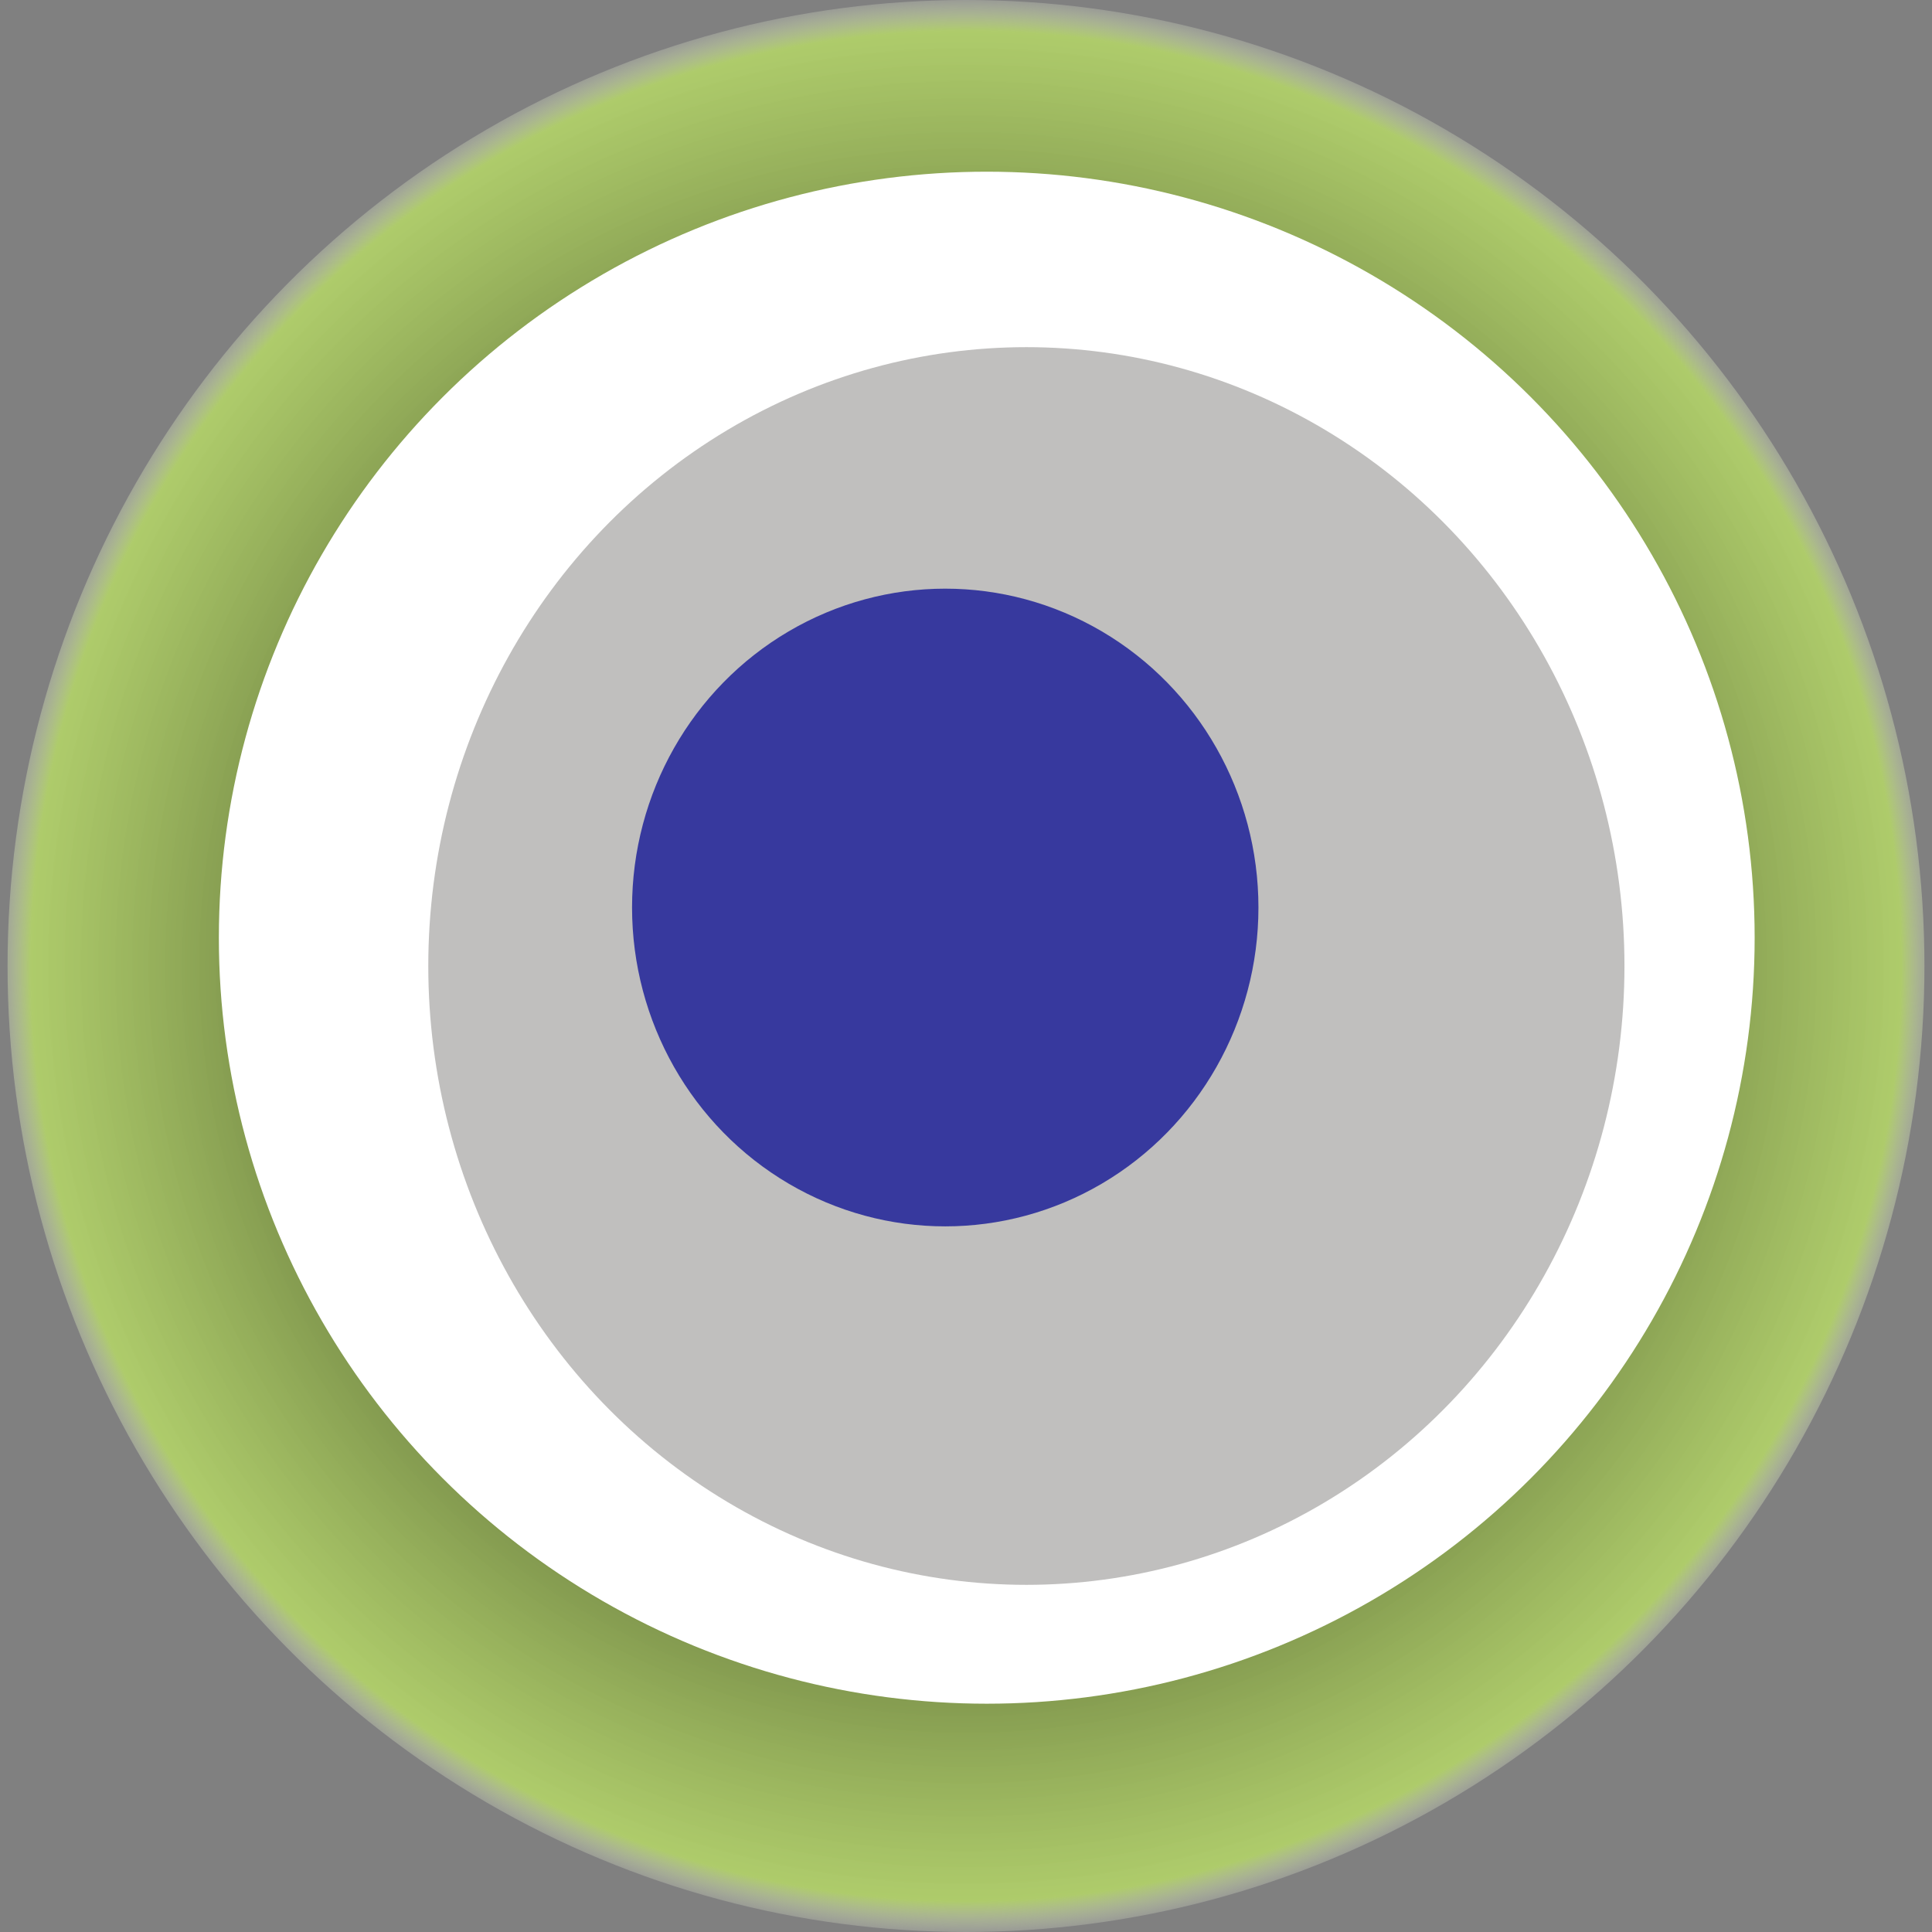
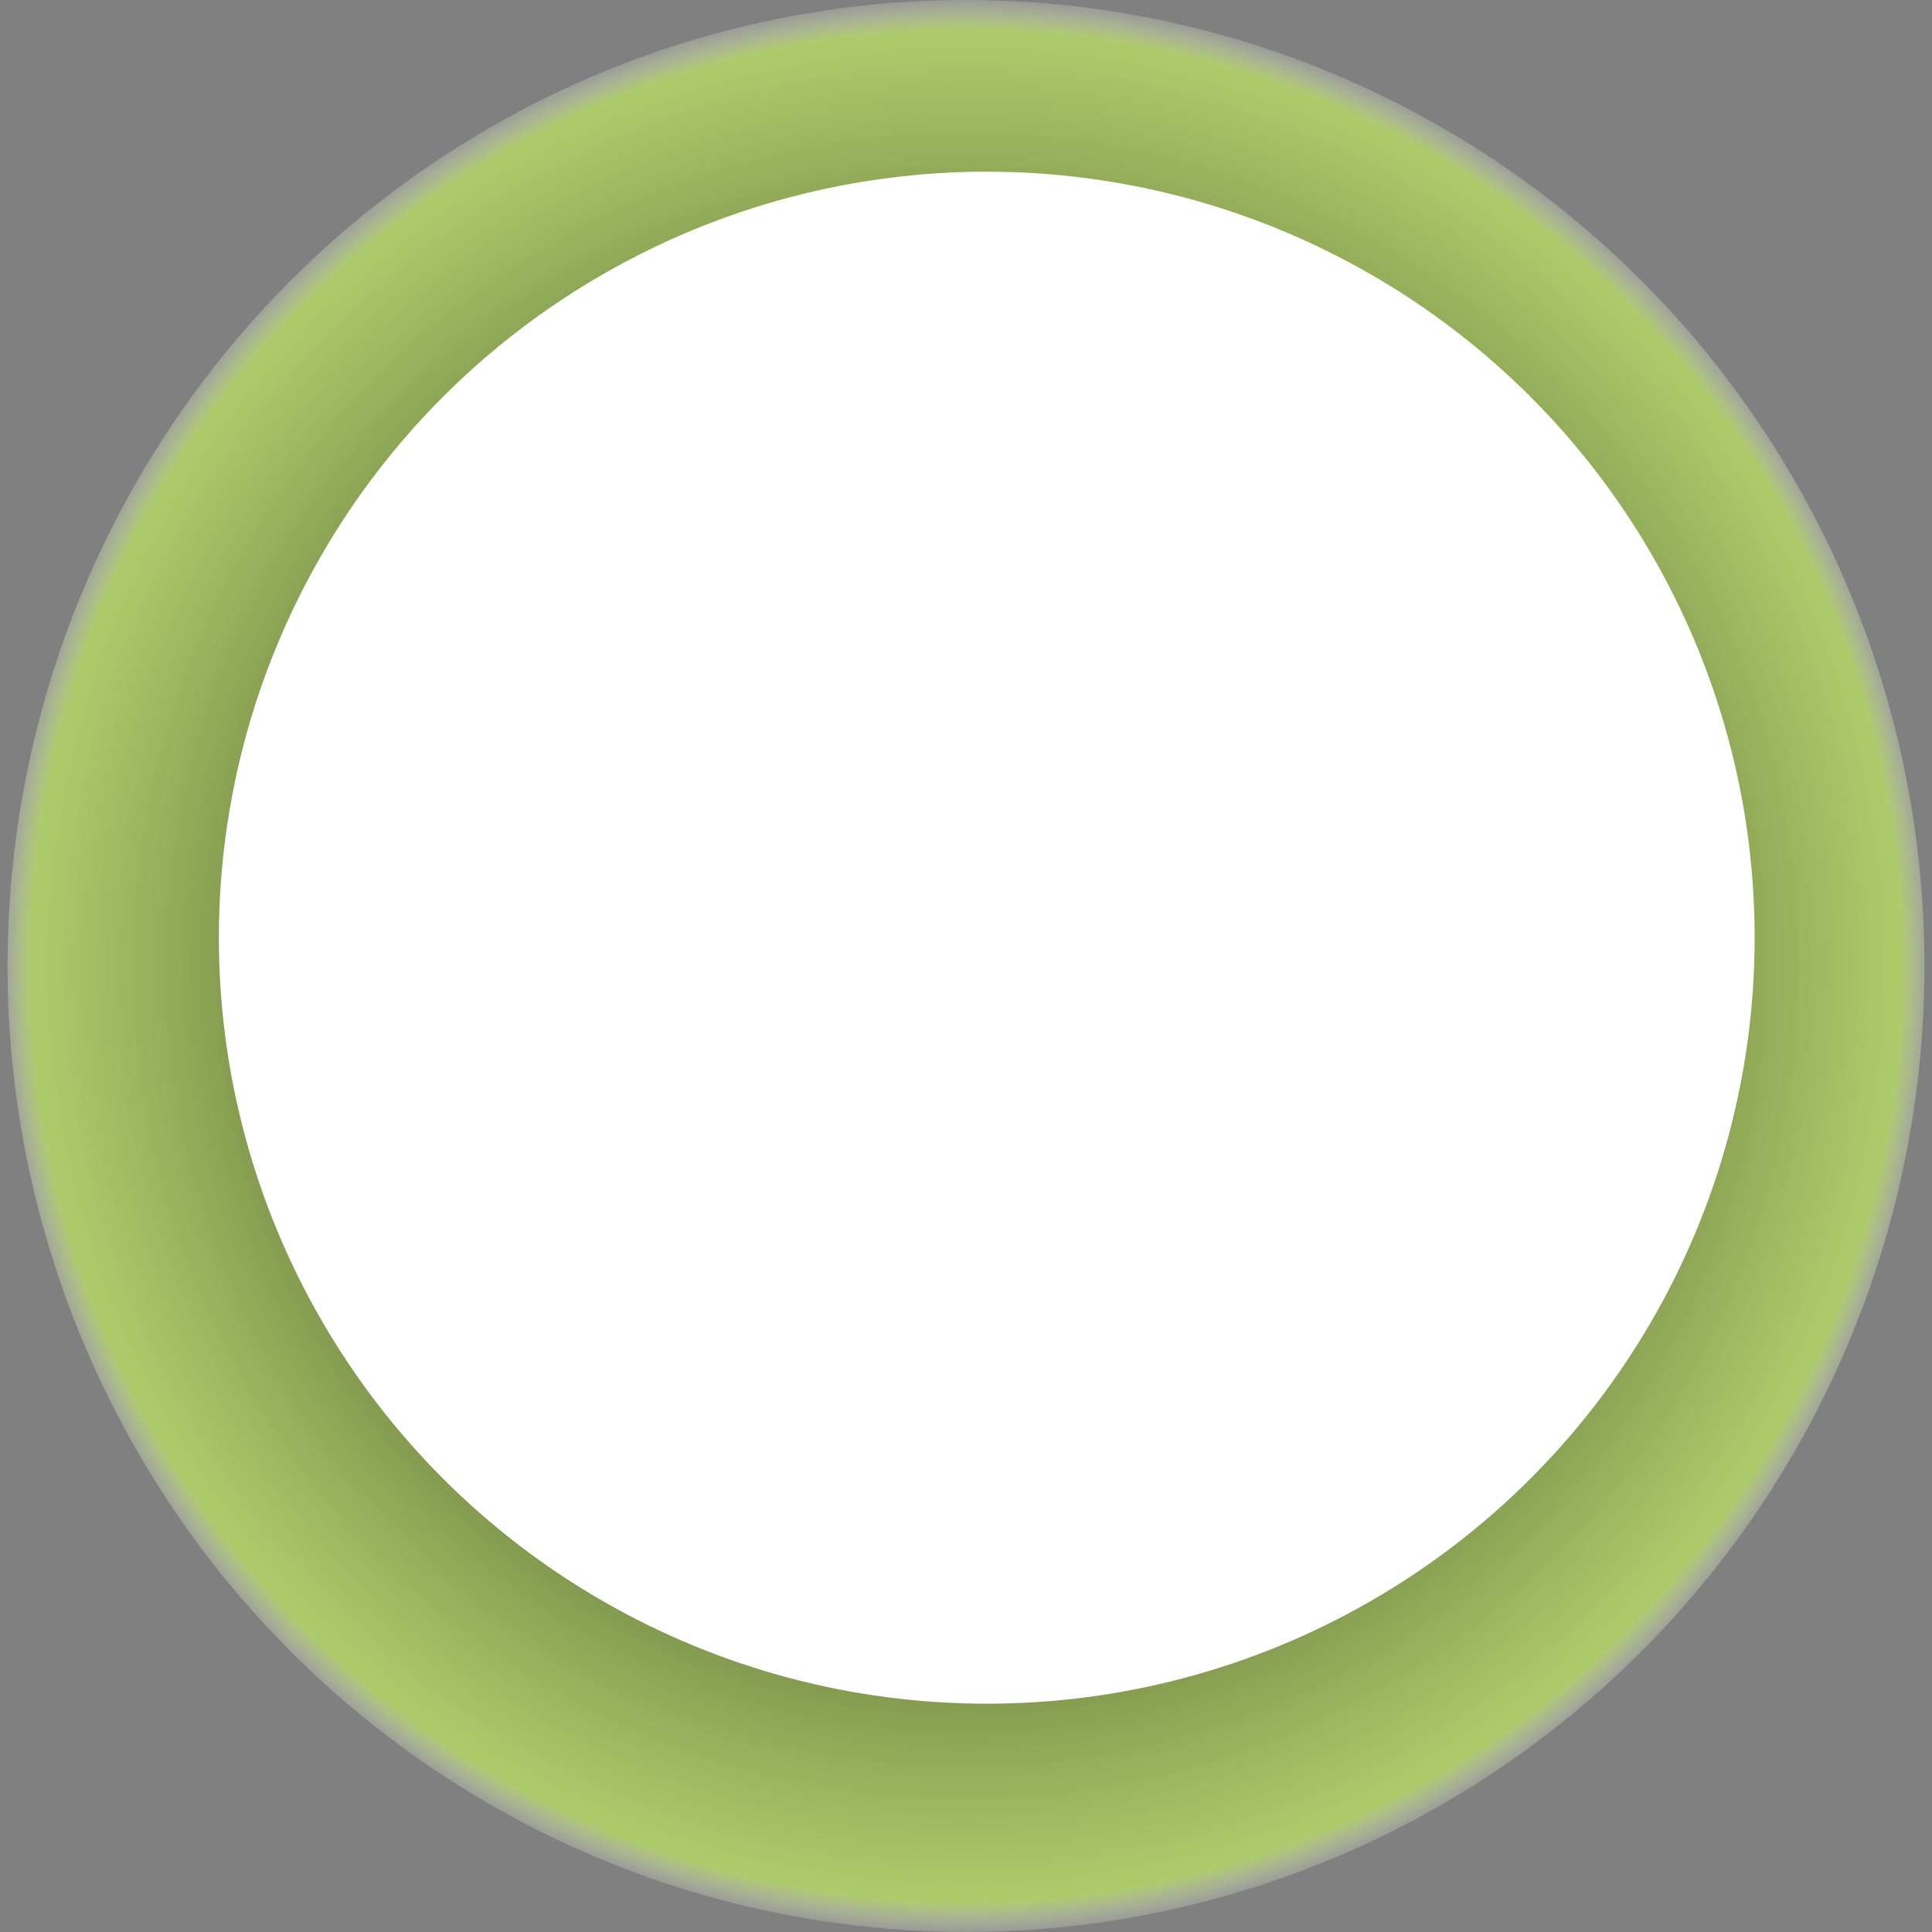
<svg xmlns="http://www.w3.org/2000/svg" width="1024" height="1024">
  <rect width="100%" height="100%" fill="#808080" stroke="none" />
  <g>
    <title>0xde60bcc0f87564f4f4309a241ad9c9d762c43b12</title>
    <ellipse ry="512" rx="508" cy="512" cx="512" fill="url(#e_1_g)" />
    <ellipse ry="406" rx="407" cy="497" cx="523" fill="#FFF" />
-     <ellipse ry="328" rx="317" cy="512" cx="544" fill="rgba(98,96,94,0.4)" />
-     <ellipse ry="169" rx="166" cy="481" cx="501" fill="rgba(22, 24, 150, 0.8)" />
    <animateTransform attributeName="transform" begin="0s" dur="21s" type="rotate" from="0 512 512" to="360 512 512" repeatCount="indefinite" />
    <defs>
      <radialGradient id="e_1_g">
        <stop offset="30%" stop-color="#000" />
        <stop offset="96%" stop-color="rgba(194,236,98,0.7)" />
        <stop offset="100%" stop-color="rgba(255,255,255,0.1)" />
      </radialGradient>
    </defs>
  </g>
</svg>